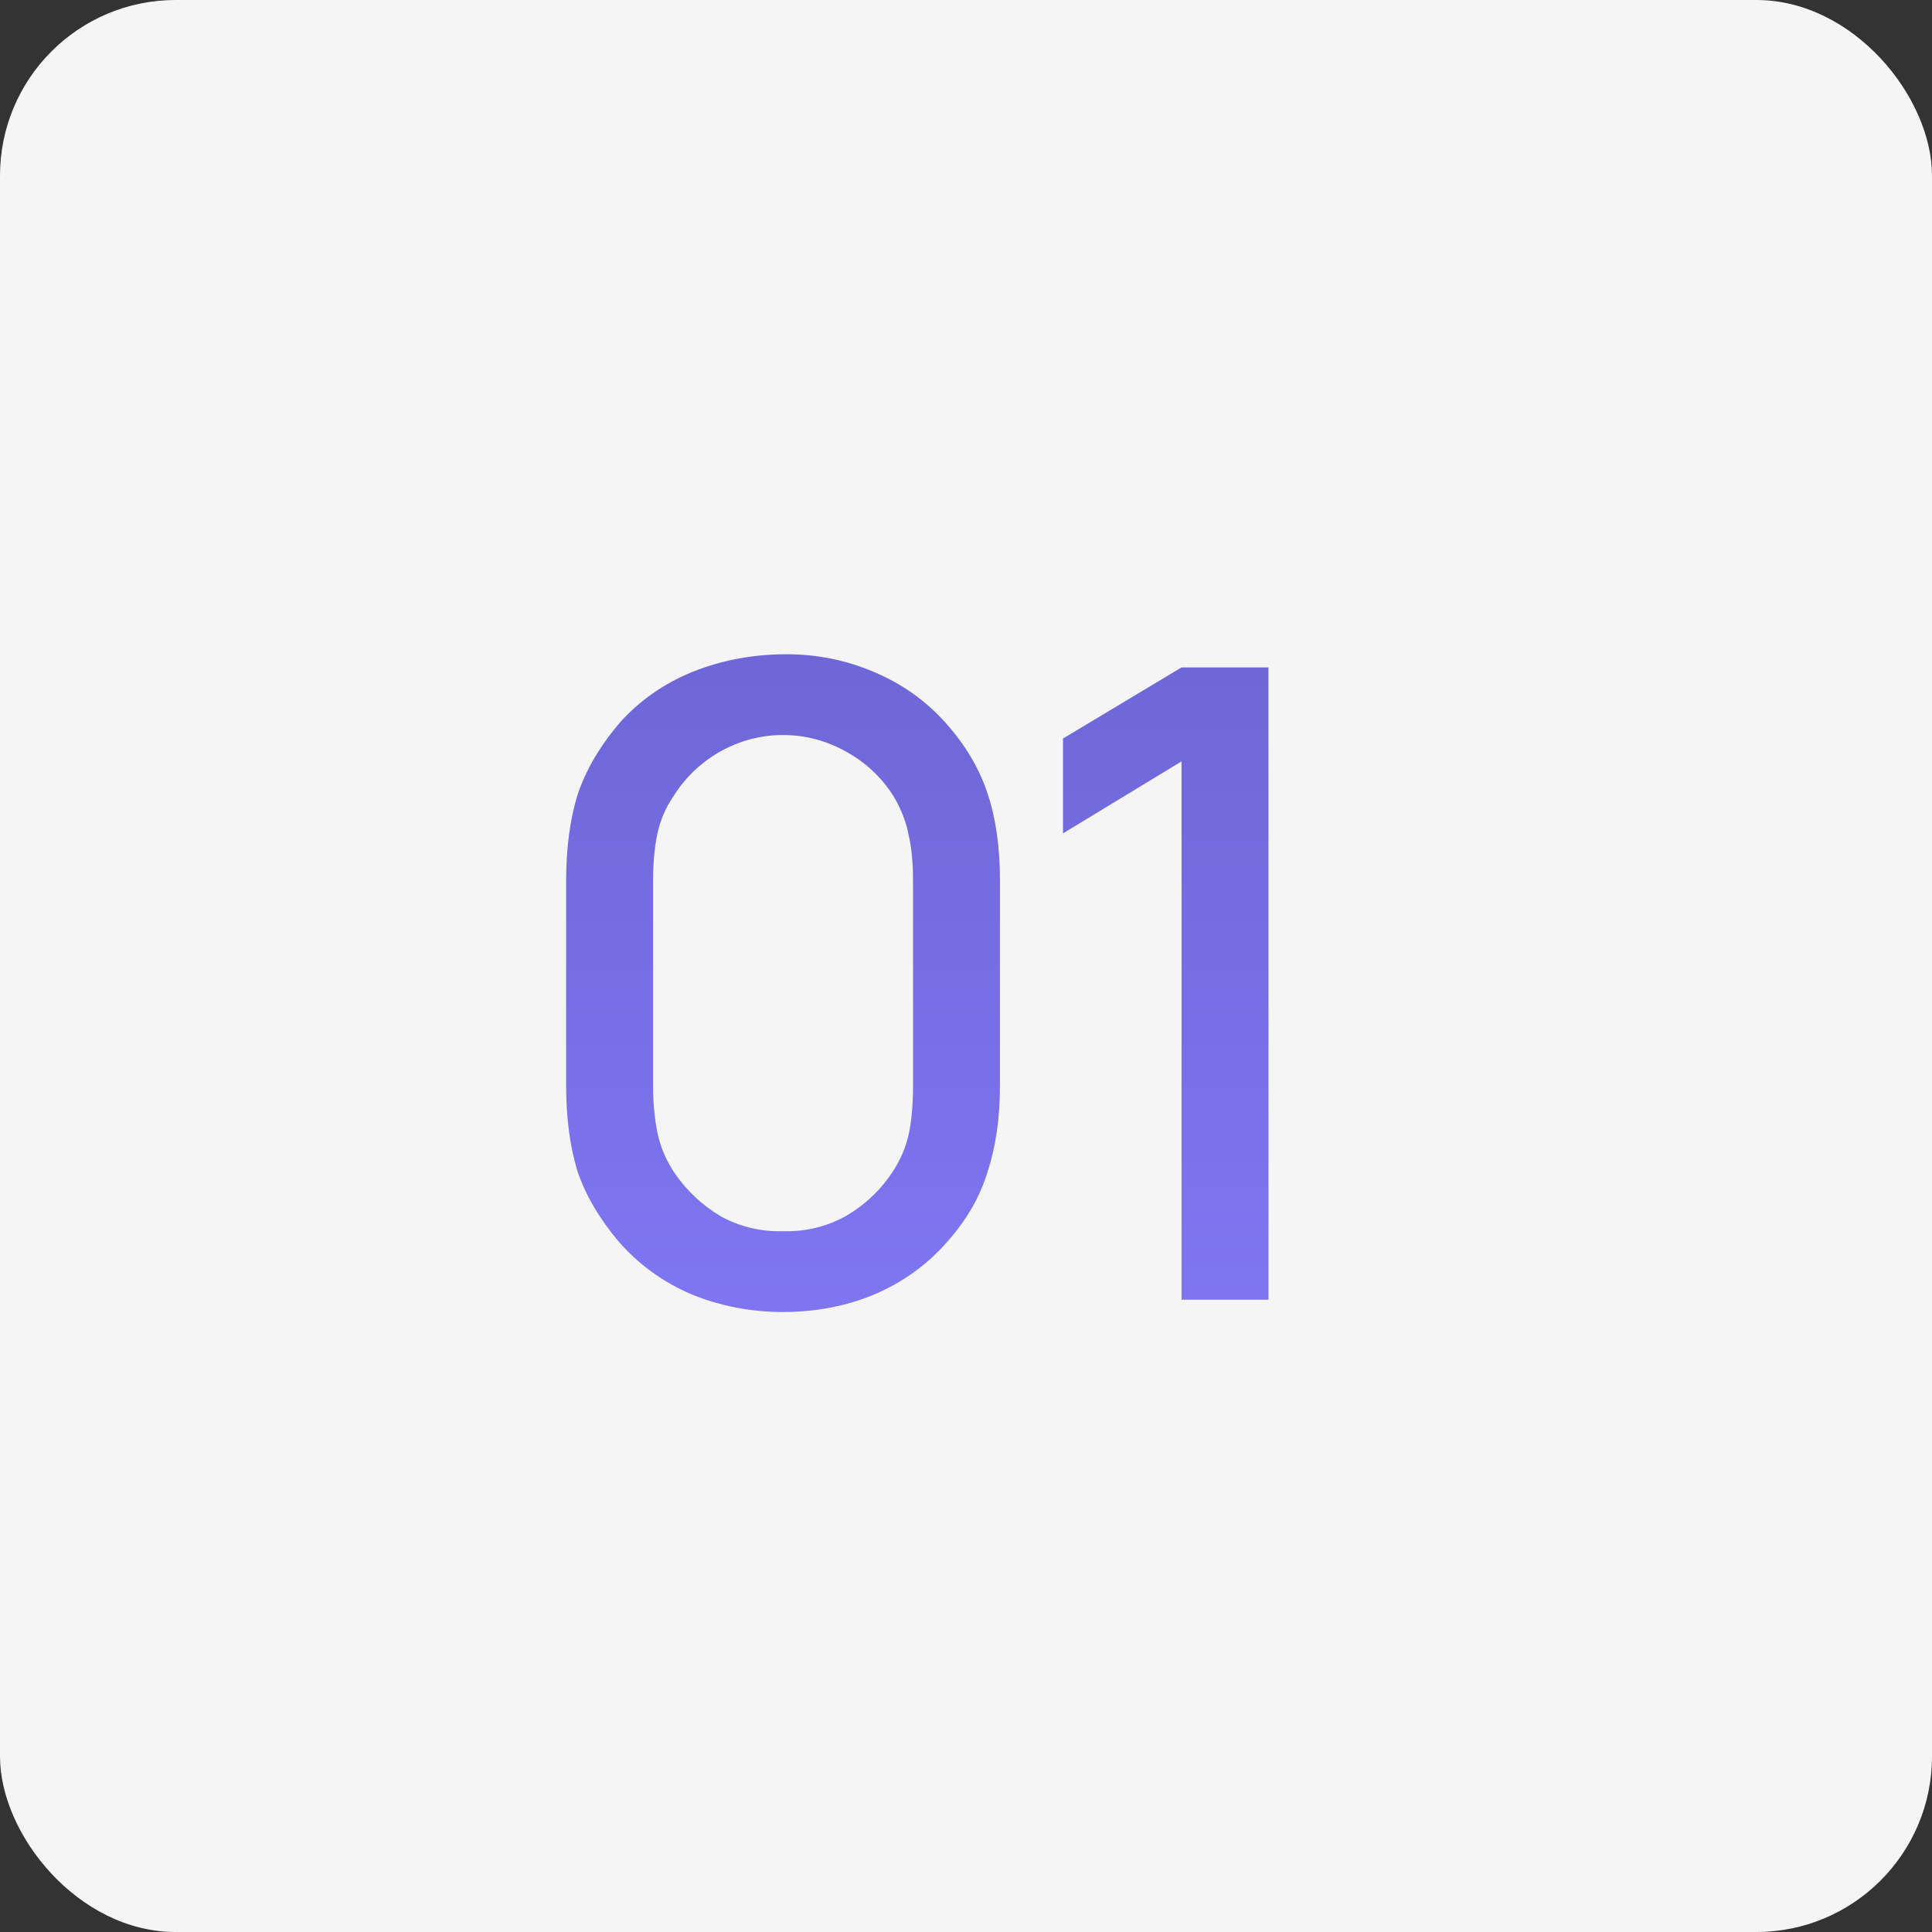
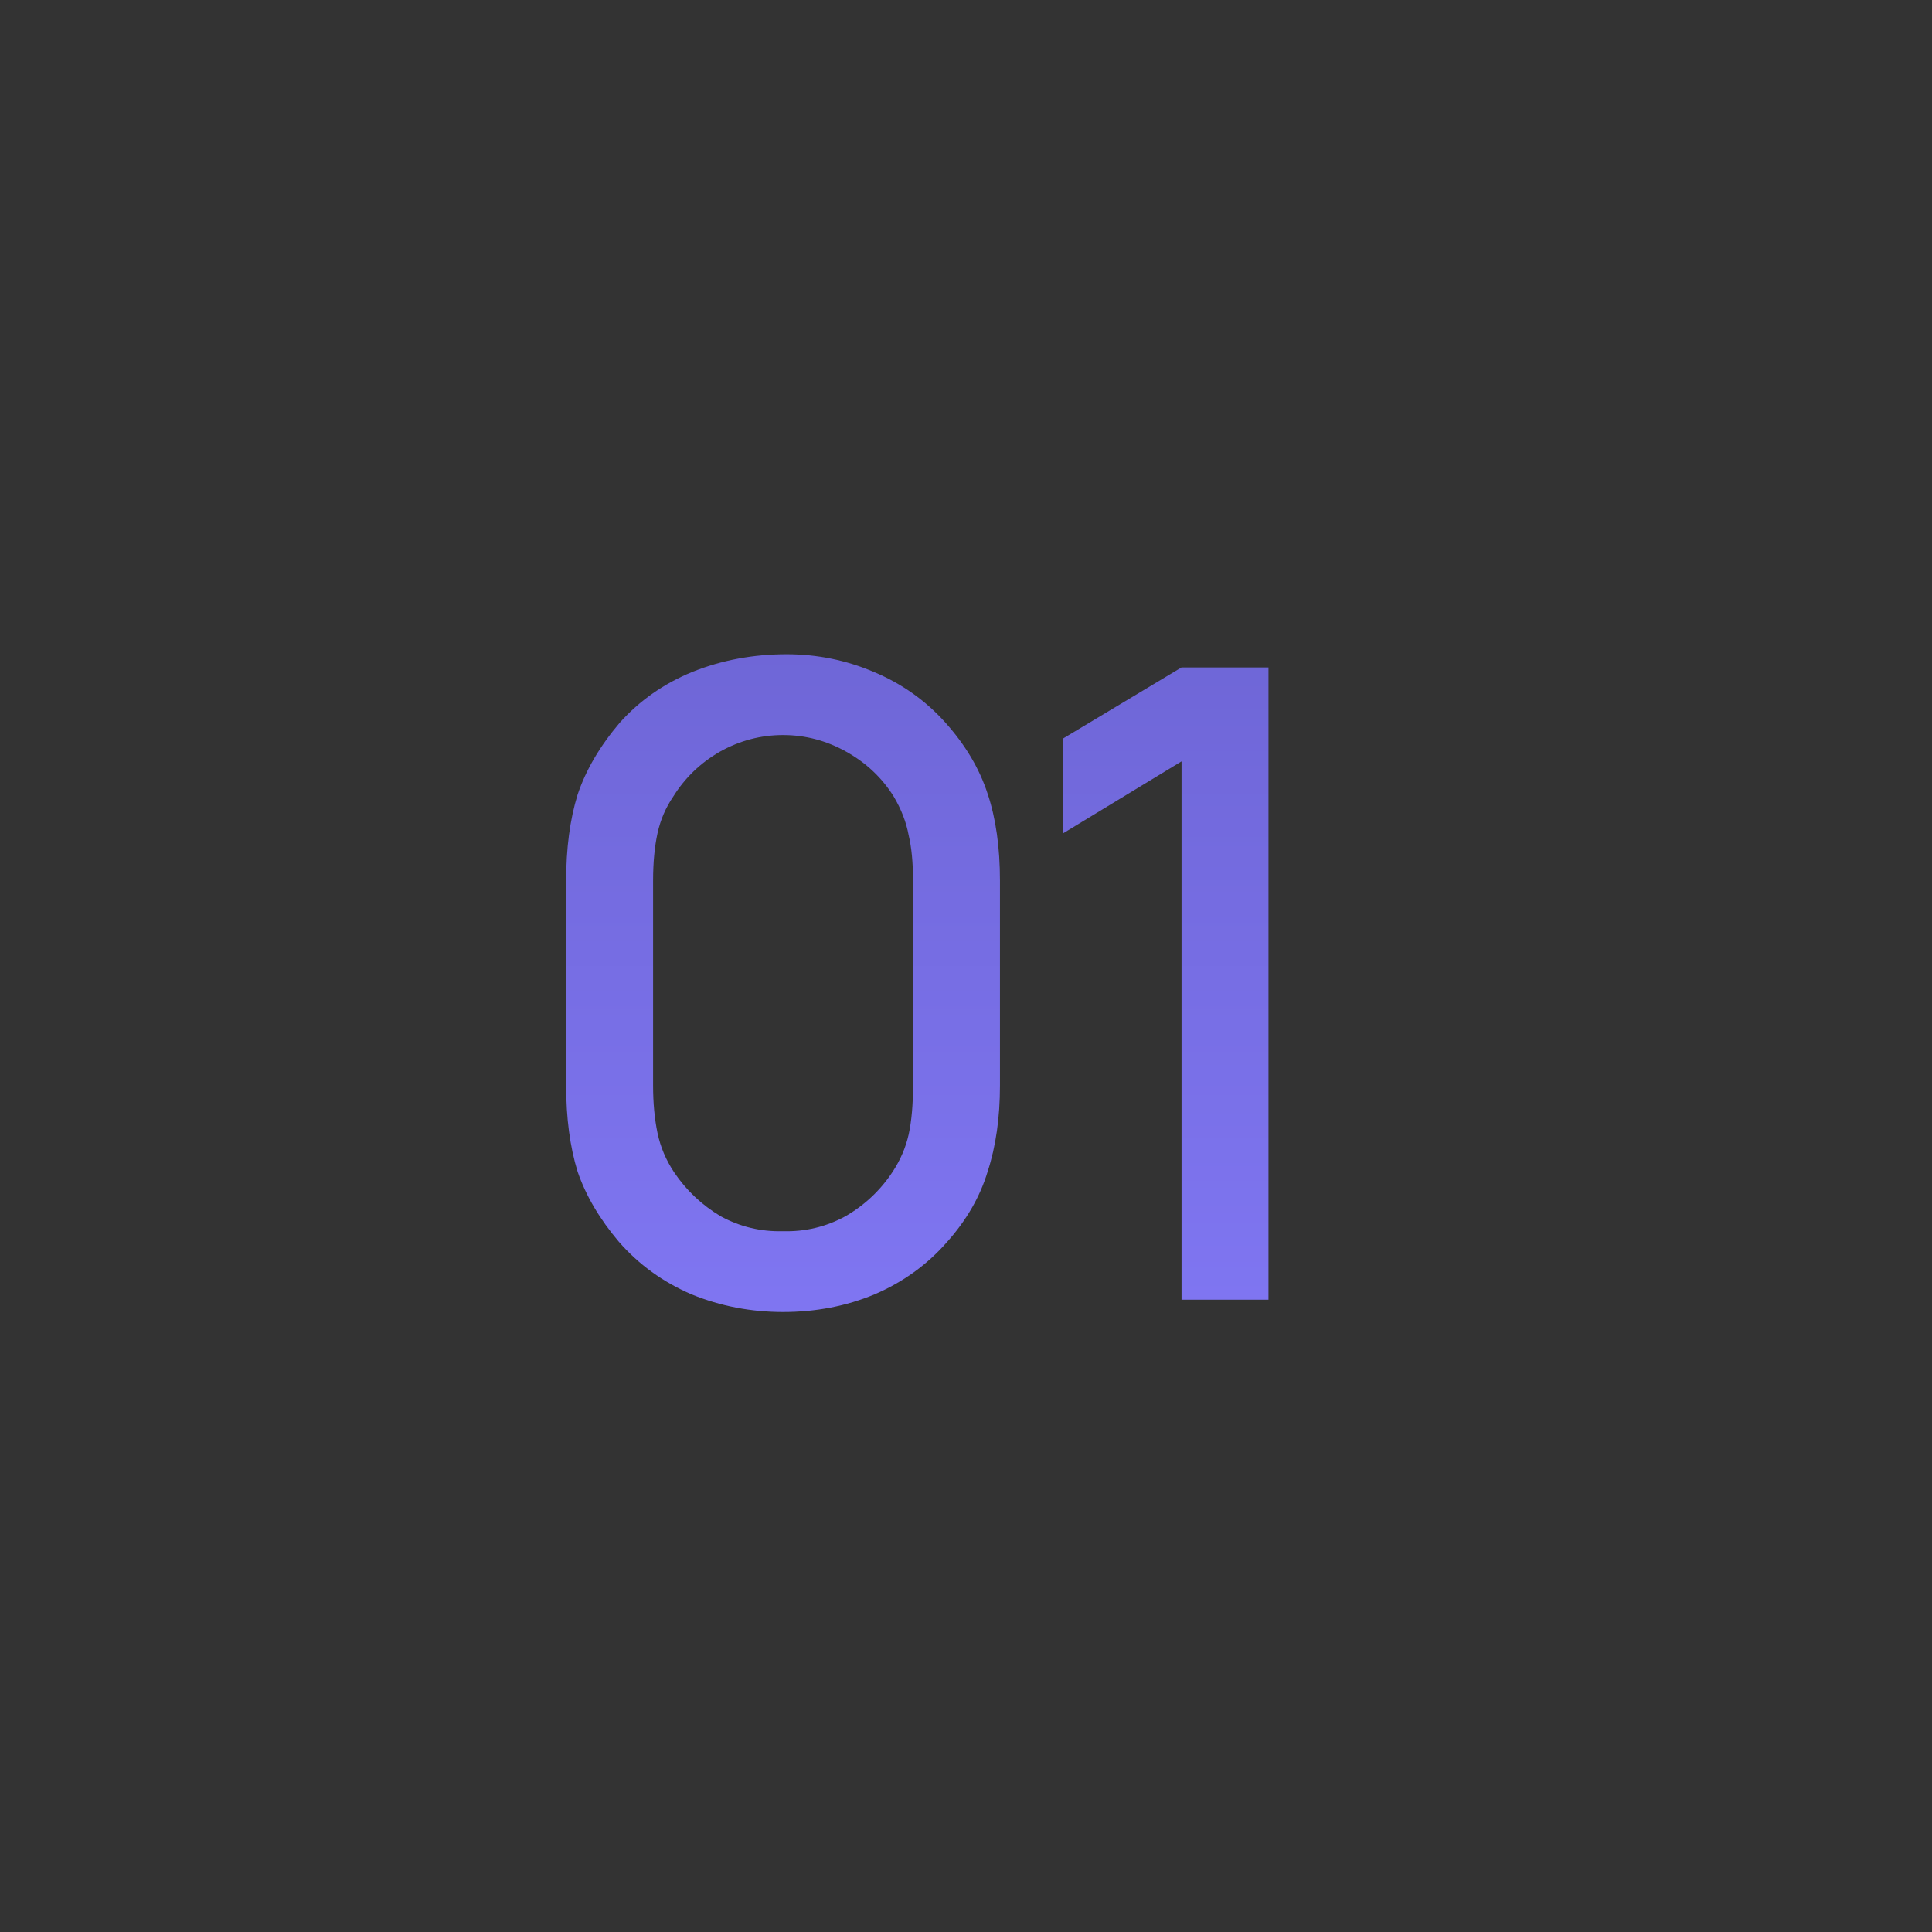
<svg xmlns="http://www.w3.org/2000/svg" width="55" height="55" viewBox="0 0 55 55" fill="none">
  <rect x="0" y="0" width="55" height="55" fill="#333333" stroke="none" />
-   <rect width="55" height="55" rx="5" fill="#F5F5F5" />
  <path d="M24.892 36.85C24.092 37.183 23.226 37.35 22.292 37.35C21.375 37.35 20.509 37.183 19.692 36.85C18.875 36.5 18.184 36 17.617 35.35C17.067 34.7 16.675 34.033 16.442 33.35C16.226 32.65 16.117 31.833 16.117 30.9V25.075C16.117 24.142 16.226 23.325 16.442 22.625C16.675 21.925 17.076 21.242 17.642 20.575C18.209 19.942 18.901 19.458 19.717 19.125C20.55 18.792 21.442 18.625 22.392 18.625C23.259 18.625 24.084 18.792 24.867 19.125C25.667 19.458 26.351 19.942 26.917 20.575C27.484 21.208 27.884 21.883 28.117 22.6C28.351 23.3 28.467 24.125 28.467 25.075V30.9C28.467 31.817 28.351 32.633 28.117 33.35C27.901 34.067 27.517 34.733 26.967 35.35C26.401 36 25.709 36.5 24.892 36.85ZM24.092 21.4C23.526 21.083 22.925 20.925 22.292 20.925C21.659 20.925 21.059 21.083 20.492 21.4C19.942 21.717 19.5 22.142 19.167 22.675C18.951 22.992 18.8 23.342 18.717 23.725C18.634 24.108 18.592 24.558 18.592 25.075V30.9C18.592 31.4 18.634 31.85 18.717 32.25C18.8 32.65 18.959 33.025 19.192 33.375C19.542 33.892 19.984 34.308 20.517 34.625C21.067 34.925 21.659 35.067 22.292 35.05C22.925 35.067 23.517 34.925 24.067 34.625C24.617 34.308 25.067 33.883 25.417 33.35C25.634 33.017 25.784 32.667 25.867 32.3C25.951 31.917 25.992 31.45 25.992 30.9V25.075C25.992 24.558 25.951 24.125 25.867 23.775C25.8 23.408 25.659 23.042 25.442 22.675C25.109 22.142 24.659 21.717 24.092 21.4ZM36.111 19V37H33.636V21.675L30.261 23.725V21.025L33.636 19H36.111Z" fill="url(#paint0_linear_20_175)" />
  <defs>
    <linearGradient id="paint0_linear_20_175" x1="27" y1="11" x2="27" y2="44" gradientUnits="userSpaceOnUse">
      <stop stop-color="#6860CC" />
      <stop offset="1" stop-color="#857BFB" />
    </linearGradient>
  </defs>
</svg>